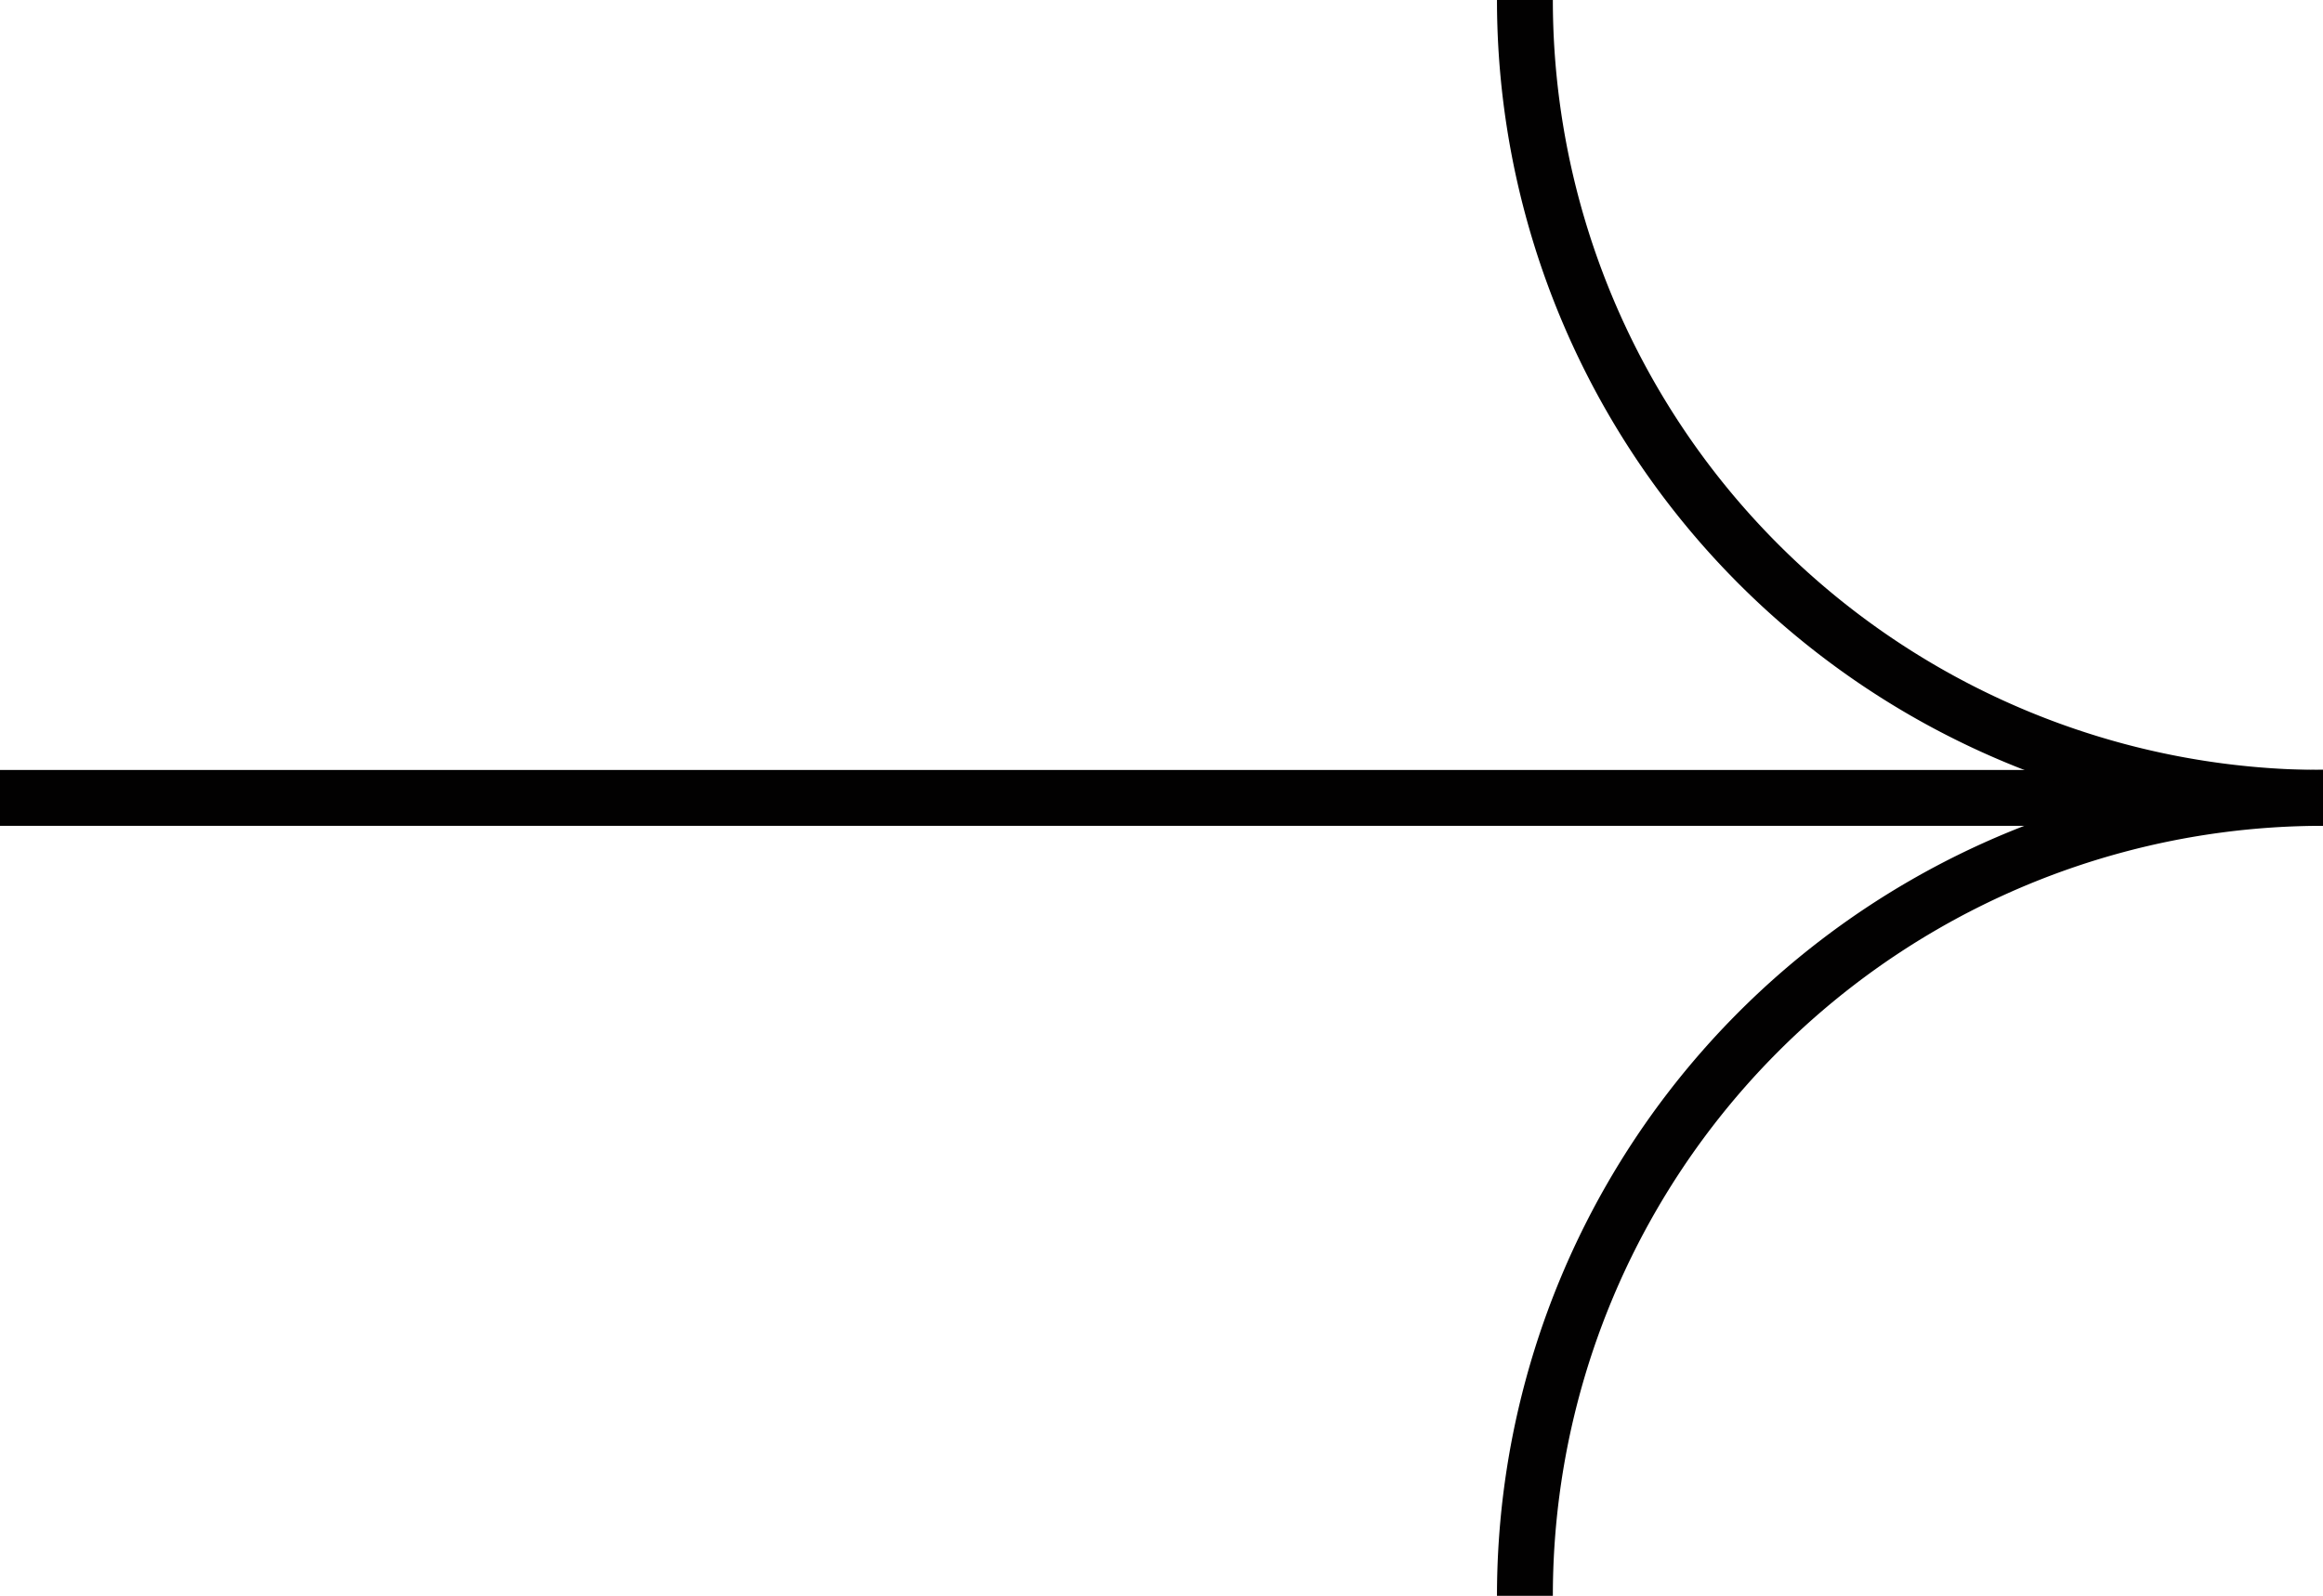
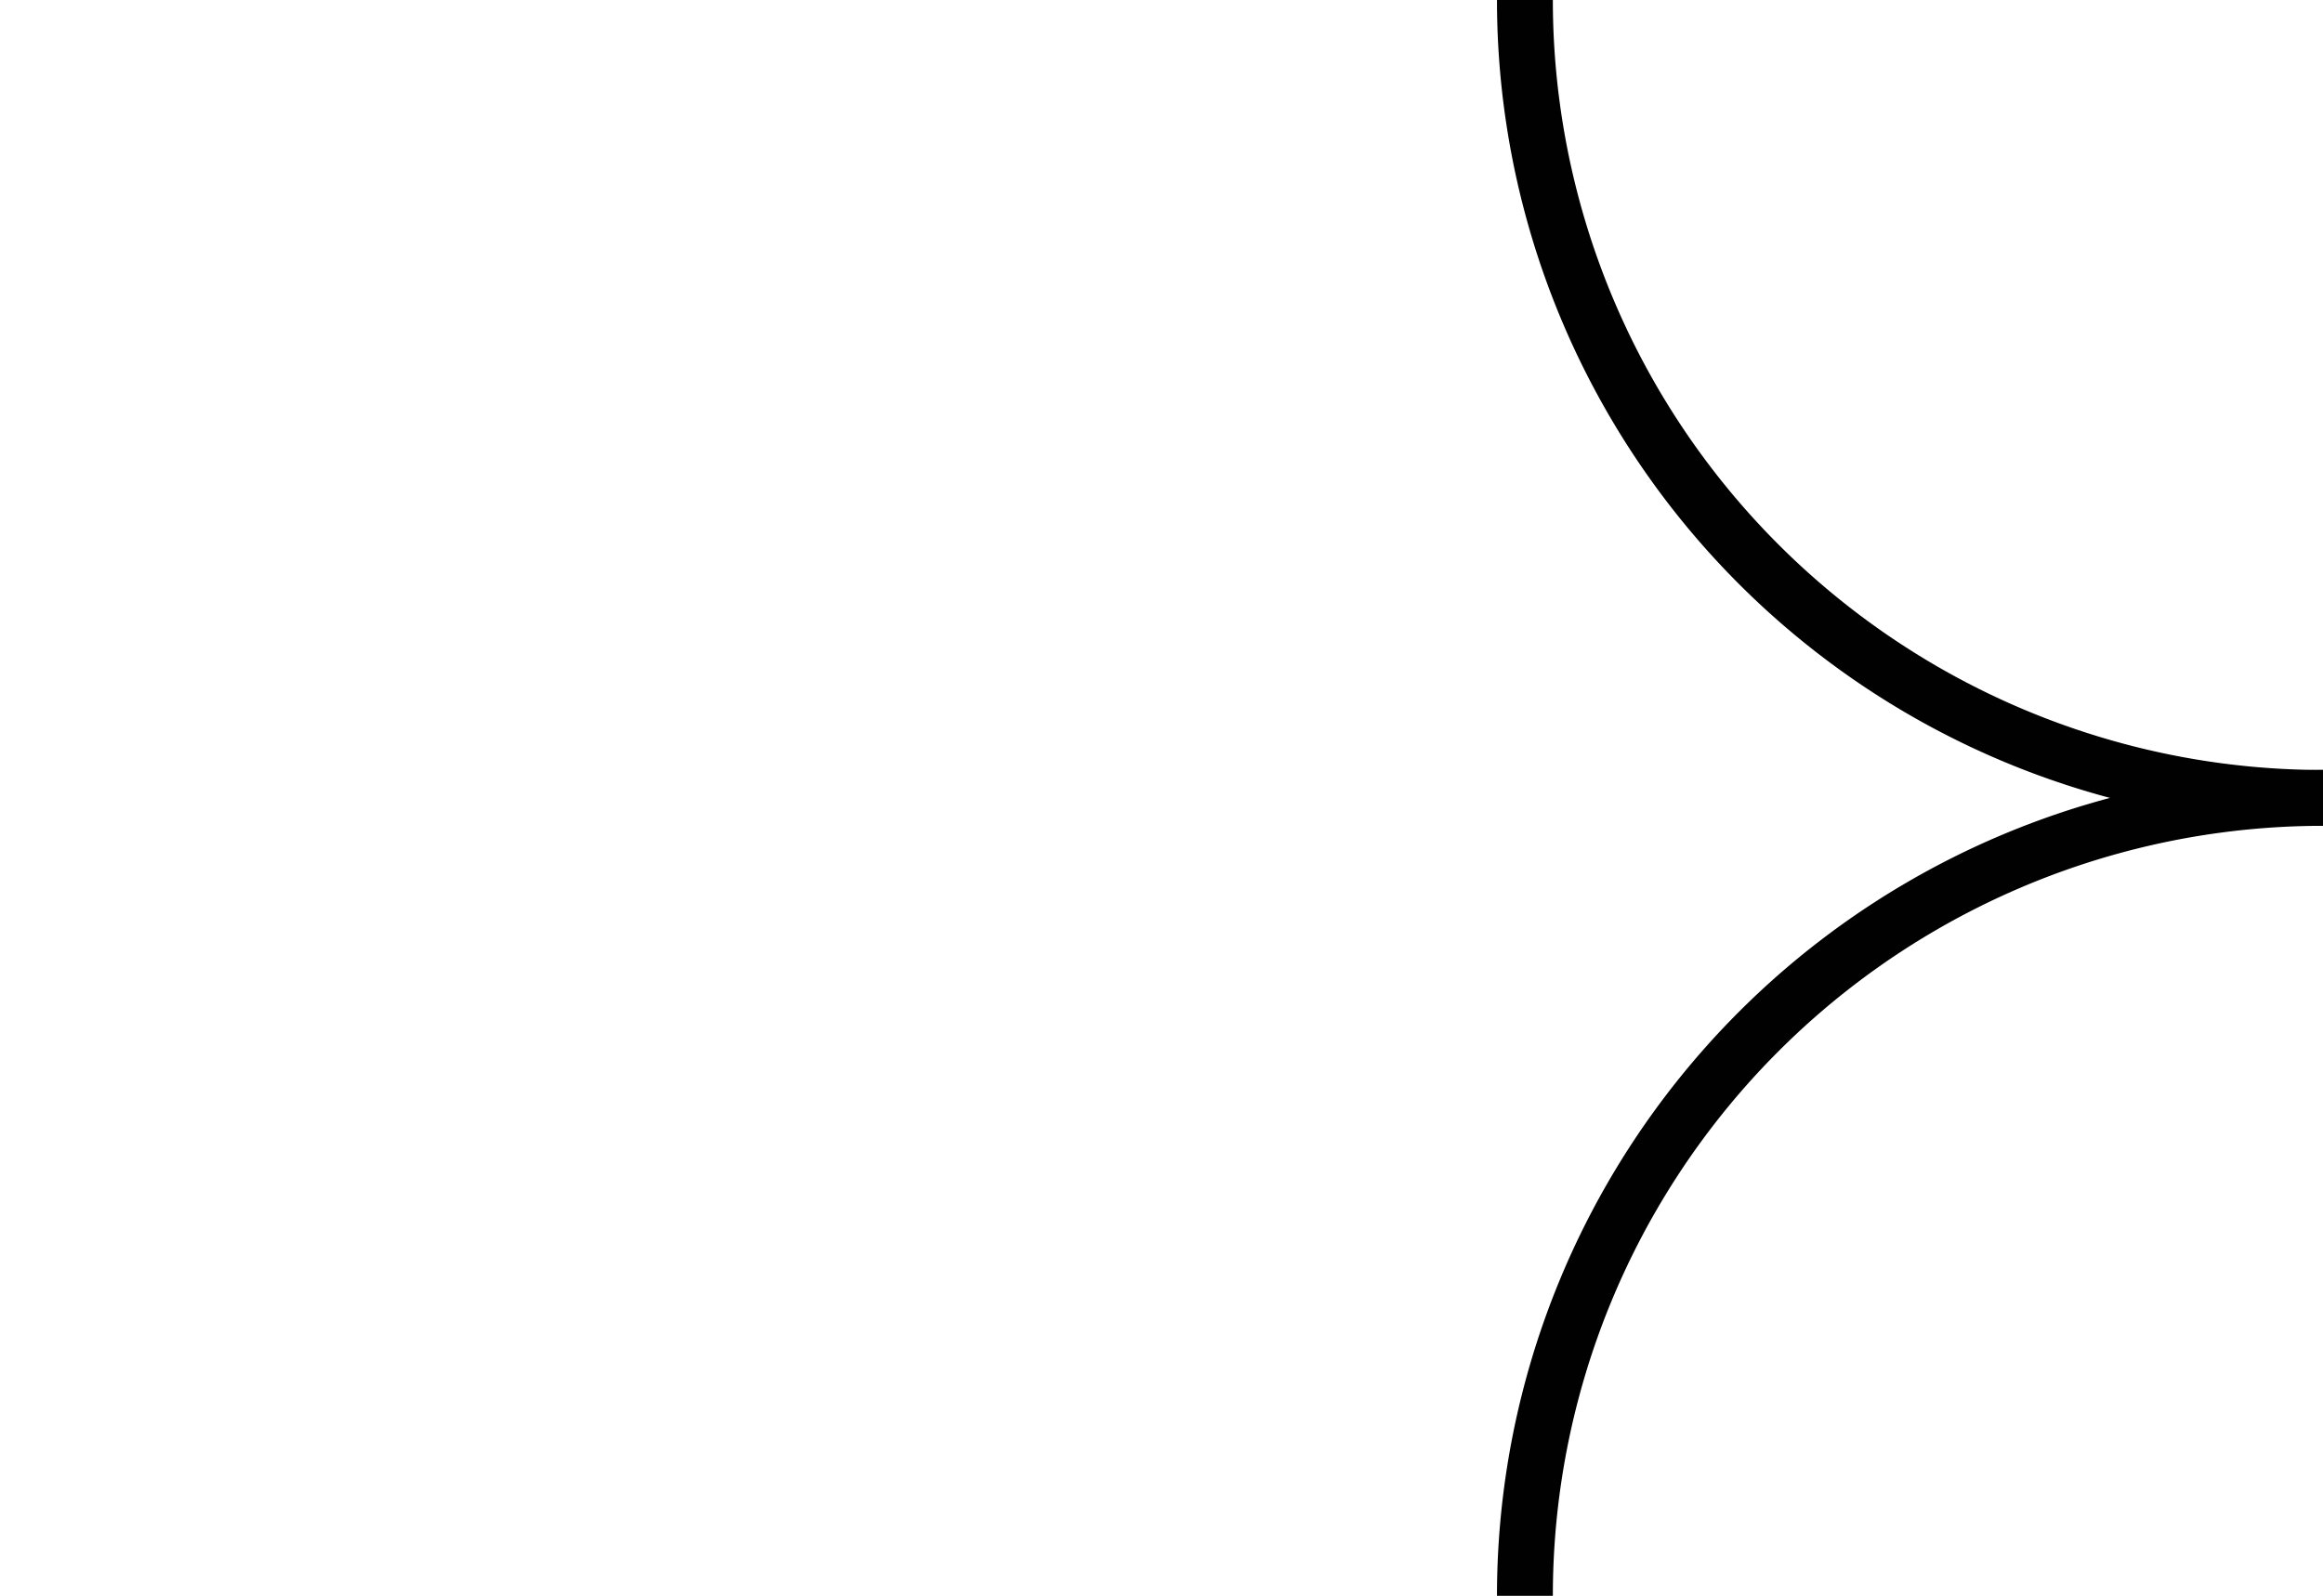
<svg xmlns="http://www.w3.org/2000/svg" width="83.145" height="57.13" viewBox="0 0 83.145 57.13">
  <defs>
    <clipPath id="clip-path">
      <rect id="Rectángulo_37" data-name="Rectángulo 37" width="83.145" height="57.13" fill="none" stroke="#020101" stroke-width="2" />
    </clipPath>
  </defs>
  <g id="Grupo_23" data-name="Grupo 23" transform="translate(0 0)">
    <g id="Grupo_13" data-name="Grupo 13" transform="translate(0 0)" clip-path="url(#clip-path)">
-       <line id="Línea_2" data-name="Línea 2" x2="83.145" transform="translate(0 28.565)" fill="none" stroke="#020101" stroke-miterlimit="10" stroke-width="2" />
      <path id="Trazado_19" data-name="Trazado 19" d="M87.445,28.565A28.564,28.564,0,0,1,58.88,0" transform="translate(-4.3 0)" fill="none" stroke="#020101" stroke-miterlimit="10" stroke-width="2" />
      <path id="Trazado_20" data-name="Trazado 20" d="M87.445,30.815A28.564,28.564,0,0,0,58.88,59.38" transform="translate(-4.3 -2.25)" fill="none" stroke="#020101" stroke-miterlimit="10" stroke-width="2" />
    </g>
  </g>
</svg>